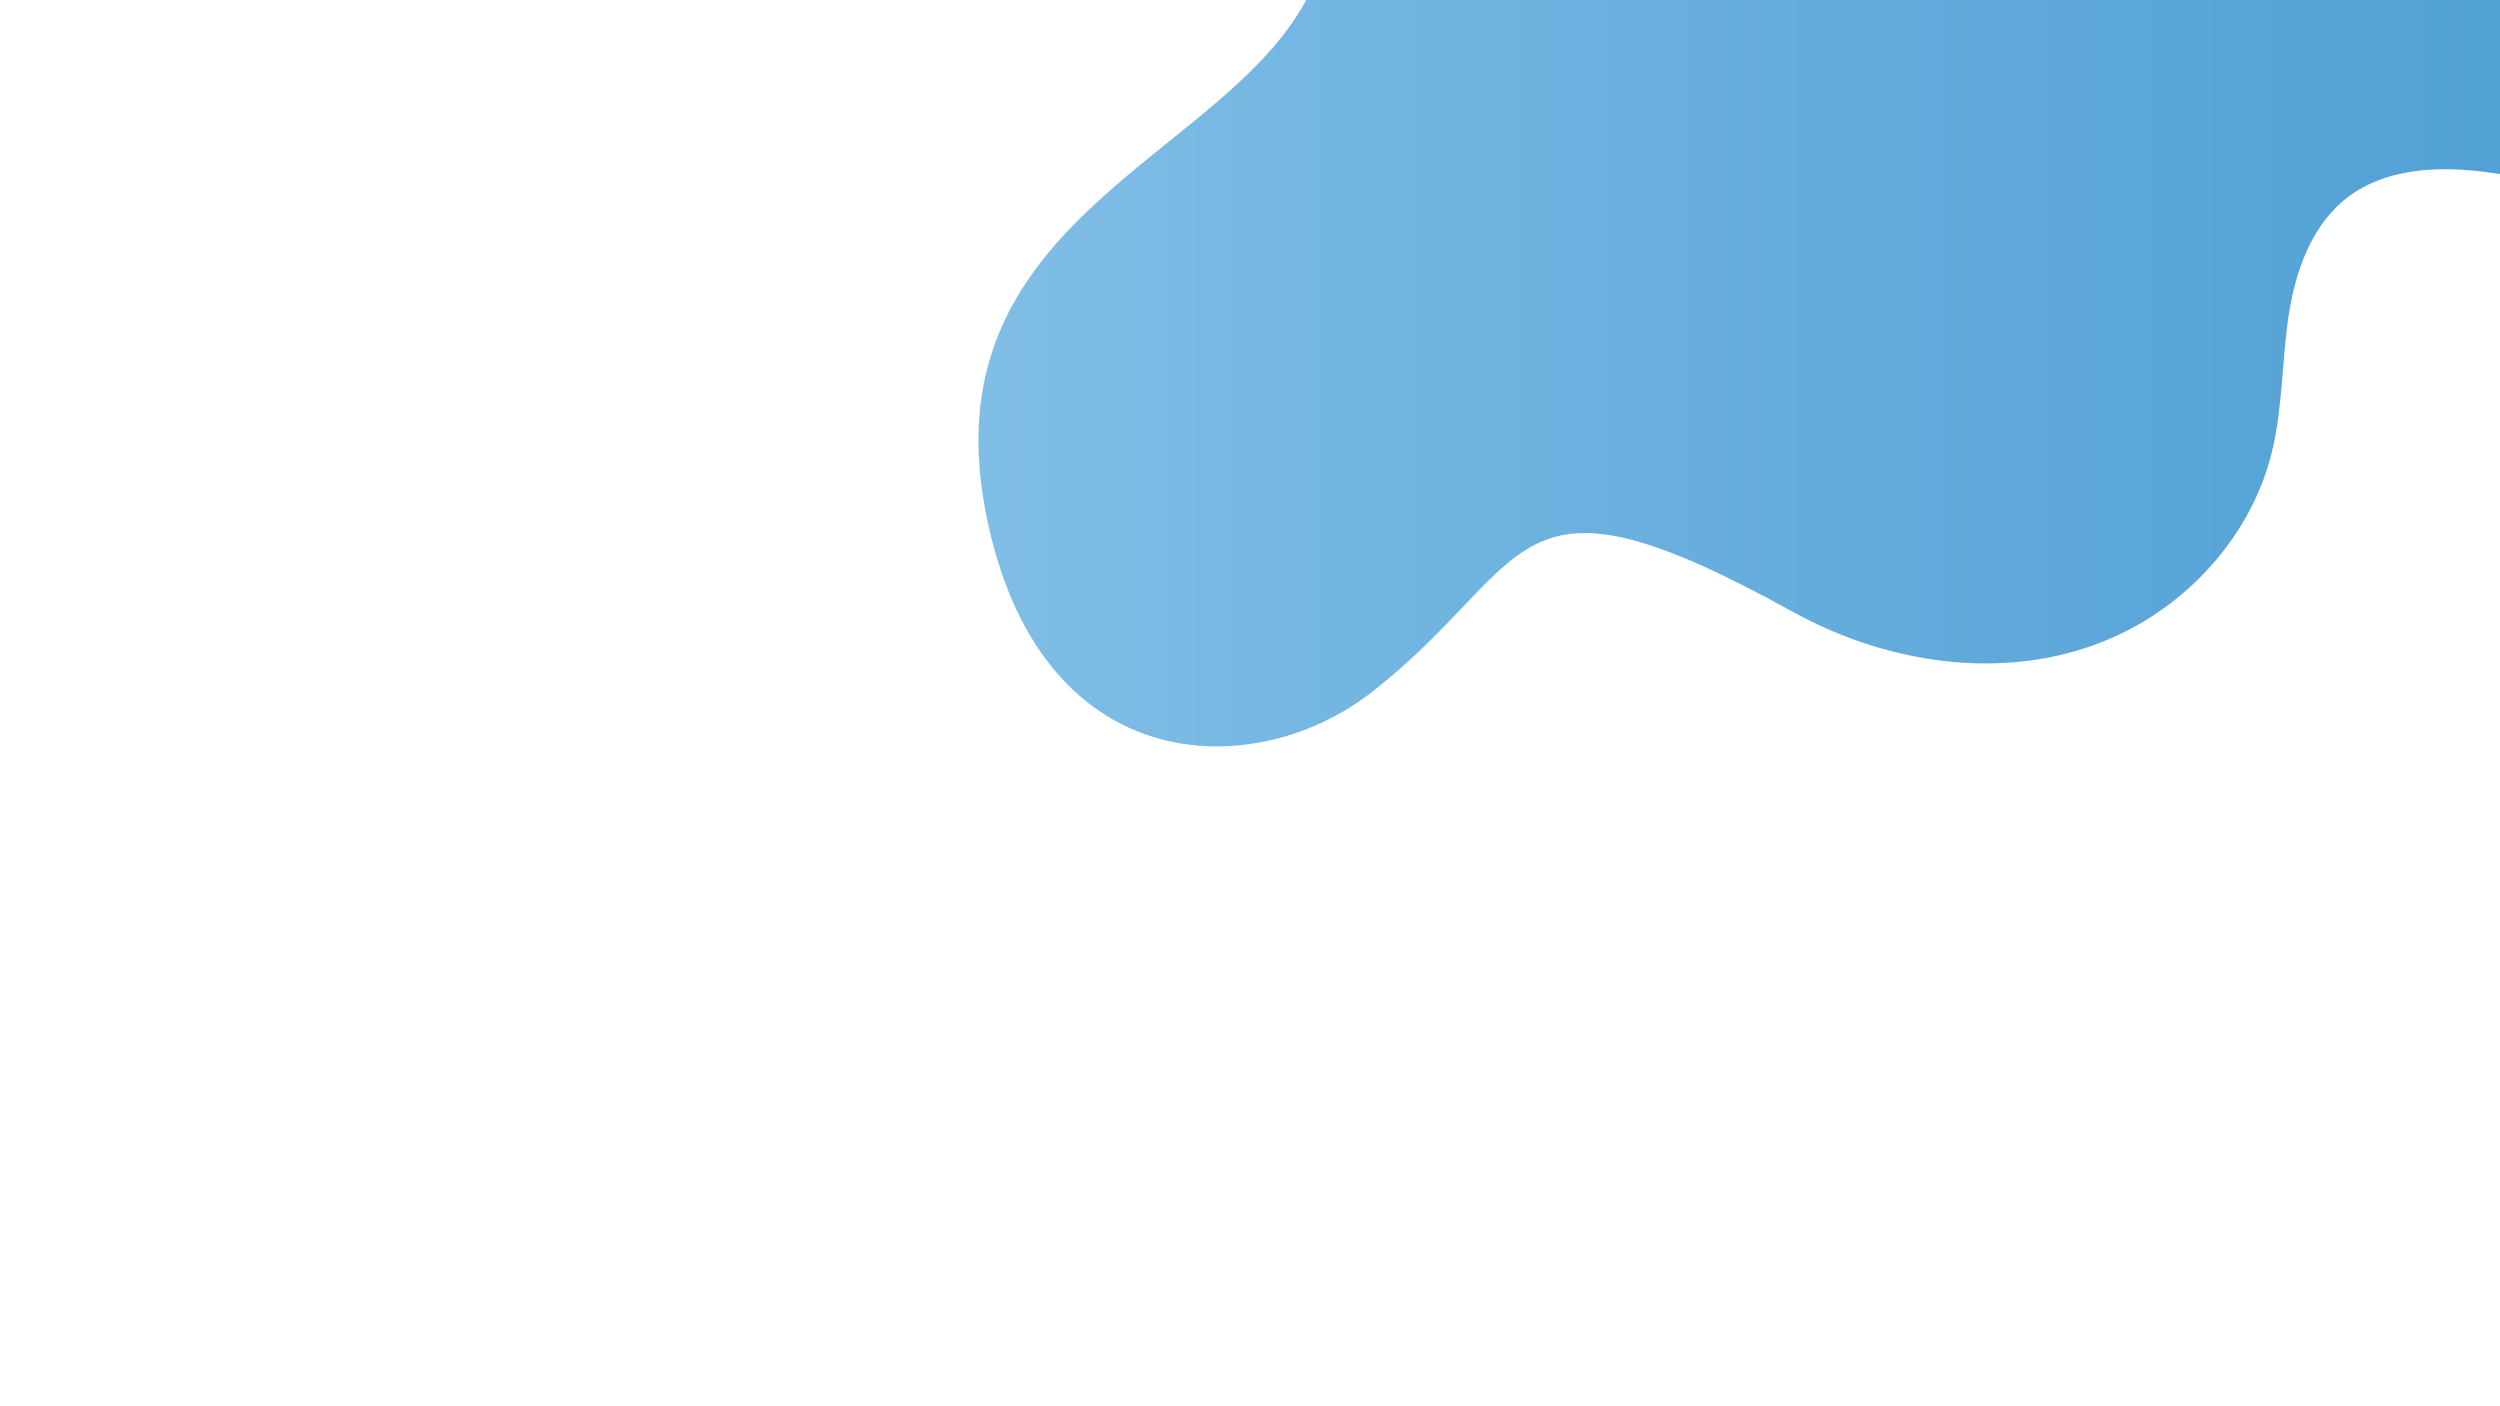
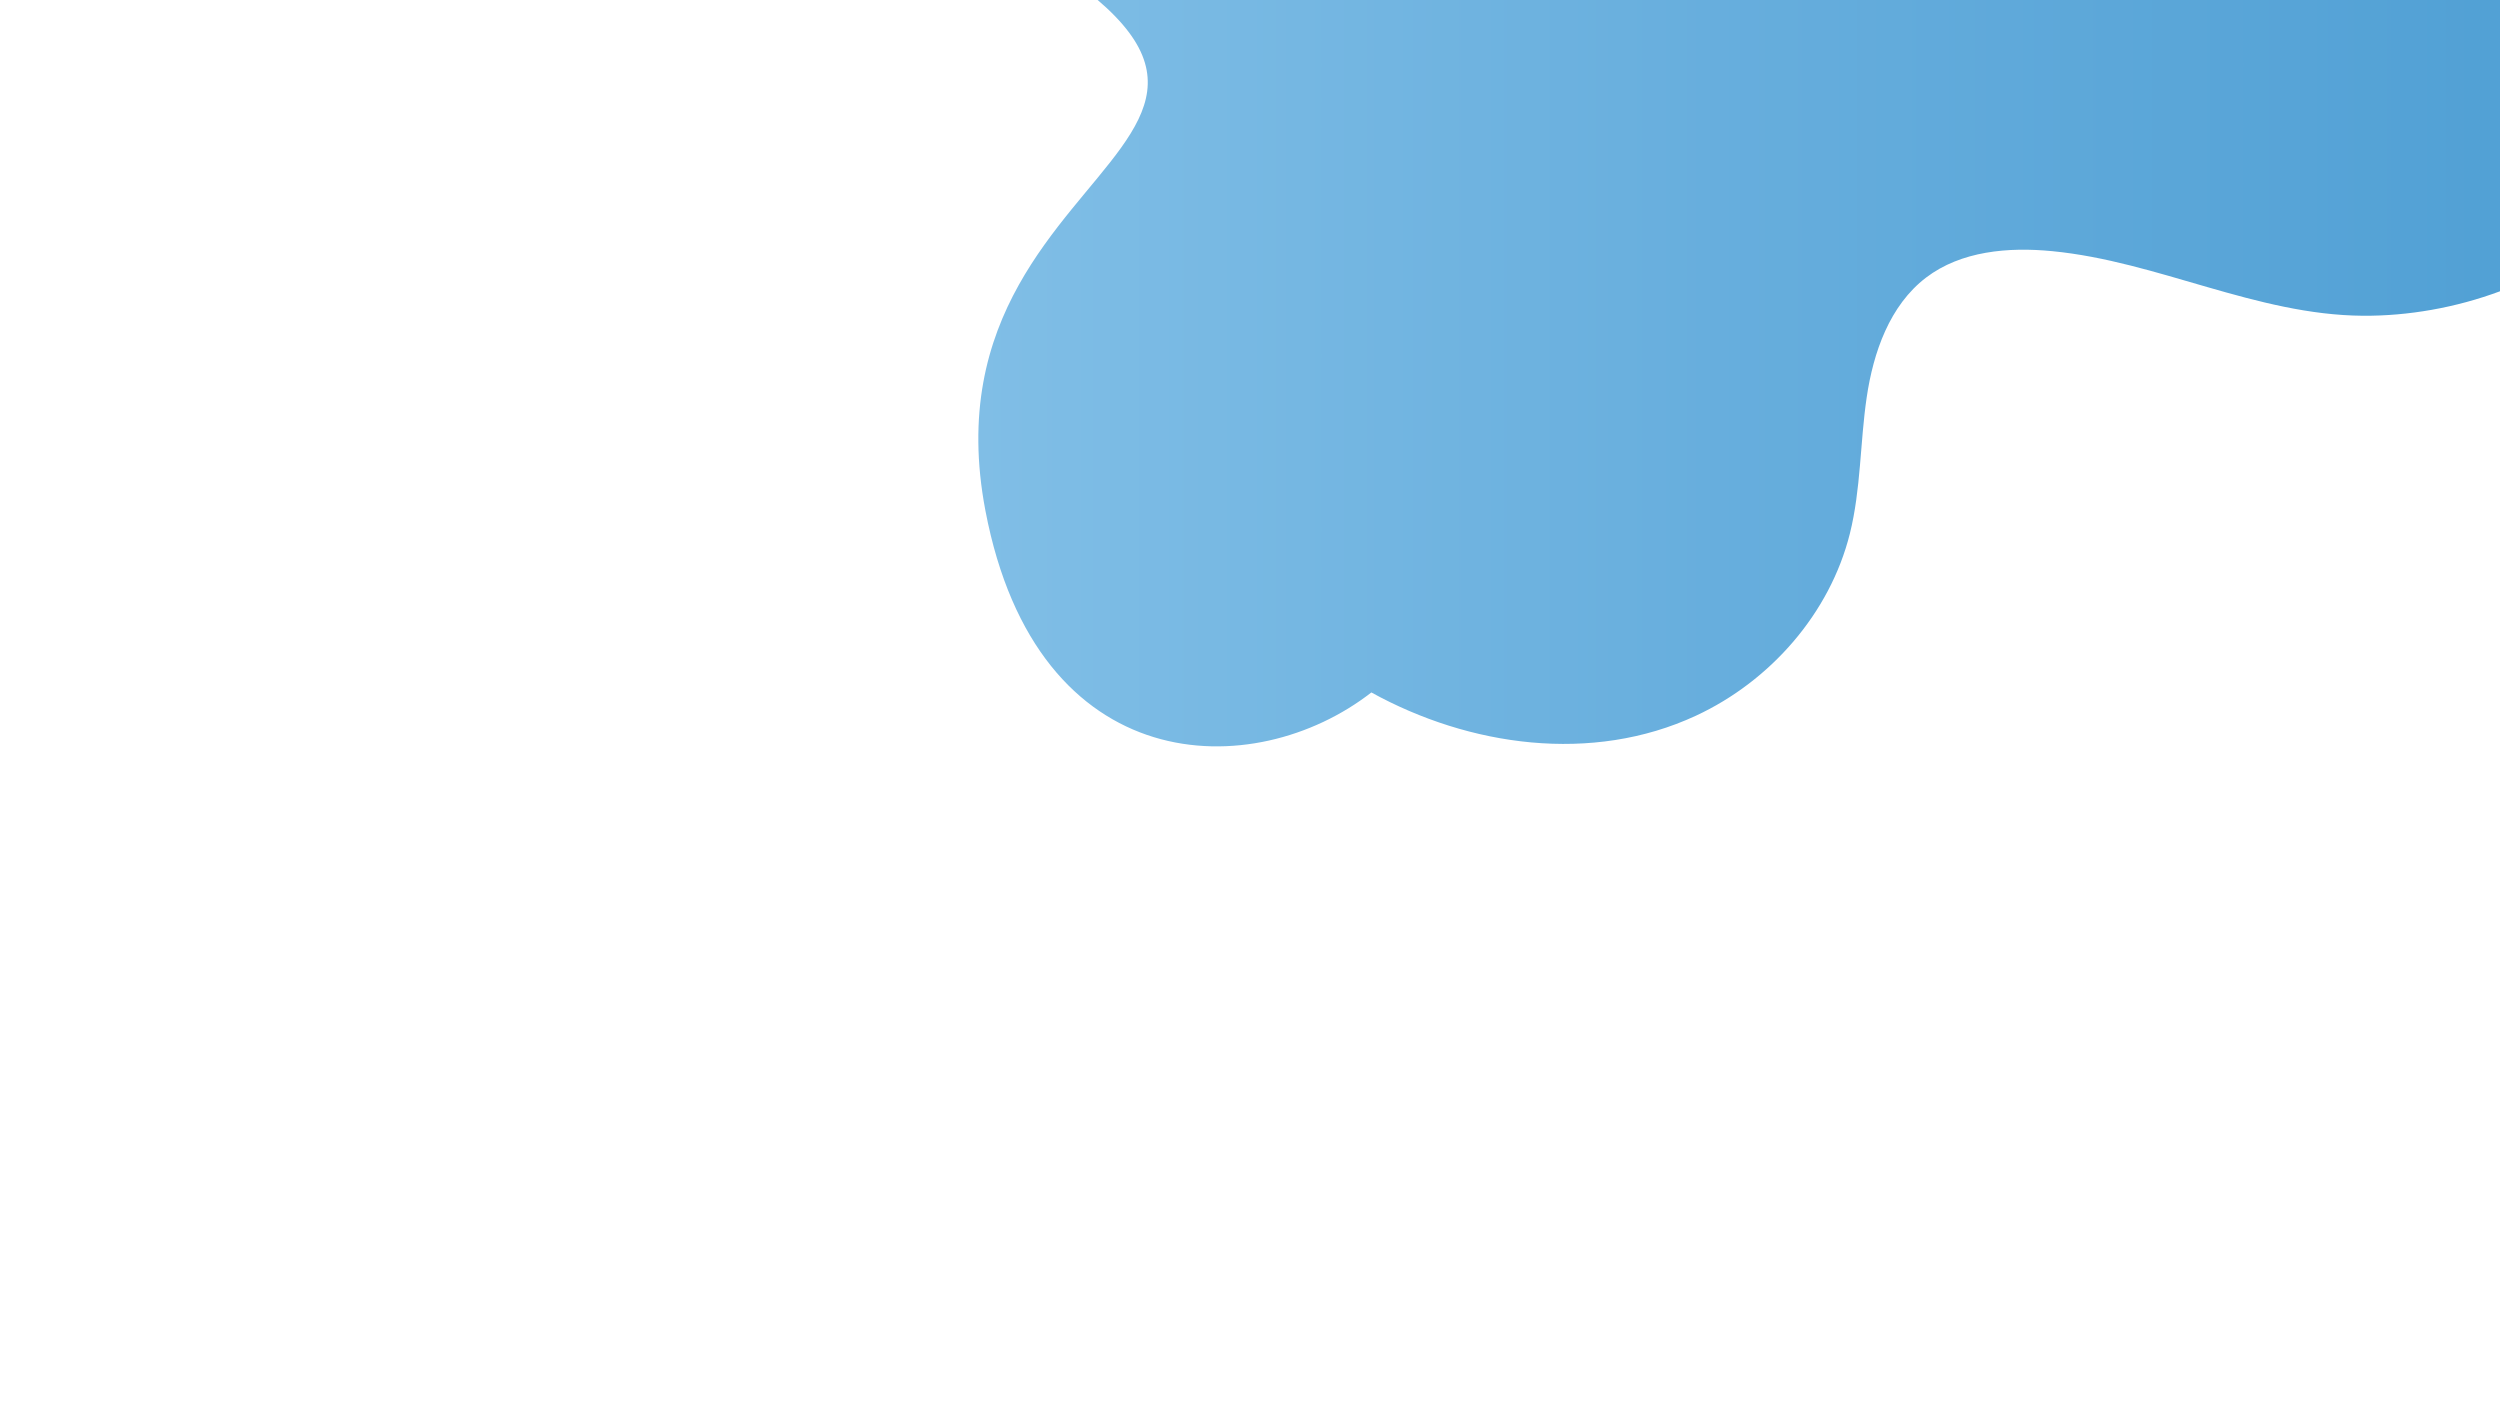
<svg xmlns="http://www.w3.org/2000/svg" version="1.1" id="Layer_1" x="0px" y="0px" viewBox="0 0 1920 1080" style="enable-background:new 0 0 1920 1080;" xml:space="preserve">
  <style type="text/css">
	.st0{fill:url(#SVGID_1_);}
</style>
  <linearGradient id="SVGID_1_" gradientUnits="userSpaceOnUse" x1="751.469" y1="-251.746" x2="2409.007" y2="-251.746">
    <stop offset="0" style="stop-color:#80BEE6" />
    <stop offset="0.339" style="stop-color:#67AEDD" />
    <stop offset="0.748" style="stop-color:#4F9FD4" />
    <stop offset="1" style="stop-color:#4699D1" />
  </linearGradient>
-   <path class="st0" d="M756.8,392.2c39.6,207.6,206.5,209.7,296.4,139.6c127.4-99.3,102.6-184.2,323.9-61.8  c75.2,41.5,169.5,54.9,249.2,17.9c57.3-26.6,103-78.7,118.3-139.9c8.5-34.1,7.8-69.8,12.9-104.5c5.1-34.8,17.7-70.8,45.6-92.1  c26.9-20.5,63.3-23.6,97-20.3c81,7.9,156.5,49,238.5,49.6c69.1,0.5,147.3-25.5,195.5-76.2c63.1-66.4,73.2-166,74.8-253.2  c1.8-102.4-17.7-204.7-53.3-300.5c-45.6-122.8-117.2-235-203-333.9c-76.4-88.1-165.2-166.9-268.4-221.1  c-163.3-85.7-425.6-128.5-532.2,63.8c-128.4,231.5,115.9,367.6-118.2,389.4c-140,13-355.4,122.4-235,392.1  C1119.2,110.7,699.8,93.2,756.8,392.2z" />
+   <path class="st0" d="M756.8,392.2c39.6,207.6,206.5,209.7,296.4,139.6c75.2,41.5,169.5,54.9,249.2,17.9c57.3-26.6,103-78.7,118.3-139.9c8.5-34.1,7.8-69.8,12.9-104.5c5.1-34.8,17.7-70.8,45.6-92.1  c26.9-20.5,63.3-23.6,97-20.3c81,7.9,156.5,49,238.5,49.6c69.1,0.5,147.3-25.5,195.5-76.2c63.1-66.4,73.2-166,74.8-253.2  c1.8-102.4-17.7-204.7-53.3-300.5c-45.6-122.8-117.2-235-203-333.9c-76.4-88.1-165.2-166.9-268.4-221.1  c-163.3-85.7-425.6-128.5-532.2,63.8c-128.4,231.5,115.9,367.6-118.2,389.4c-140,13-355.4,122.4-235,392.1  C1119.2,110.7,699.8,93.2,756.8,392.2z" />
</svg>